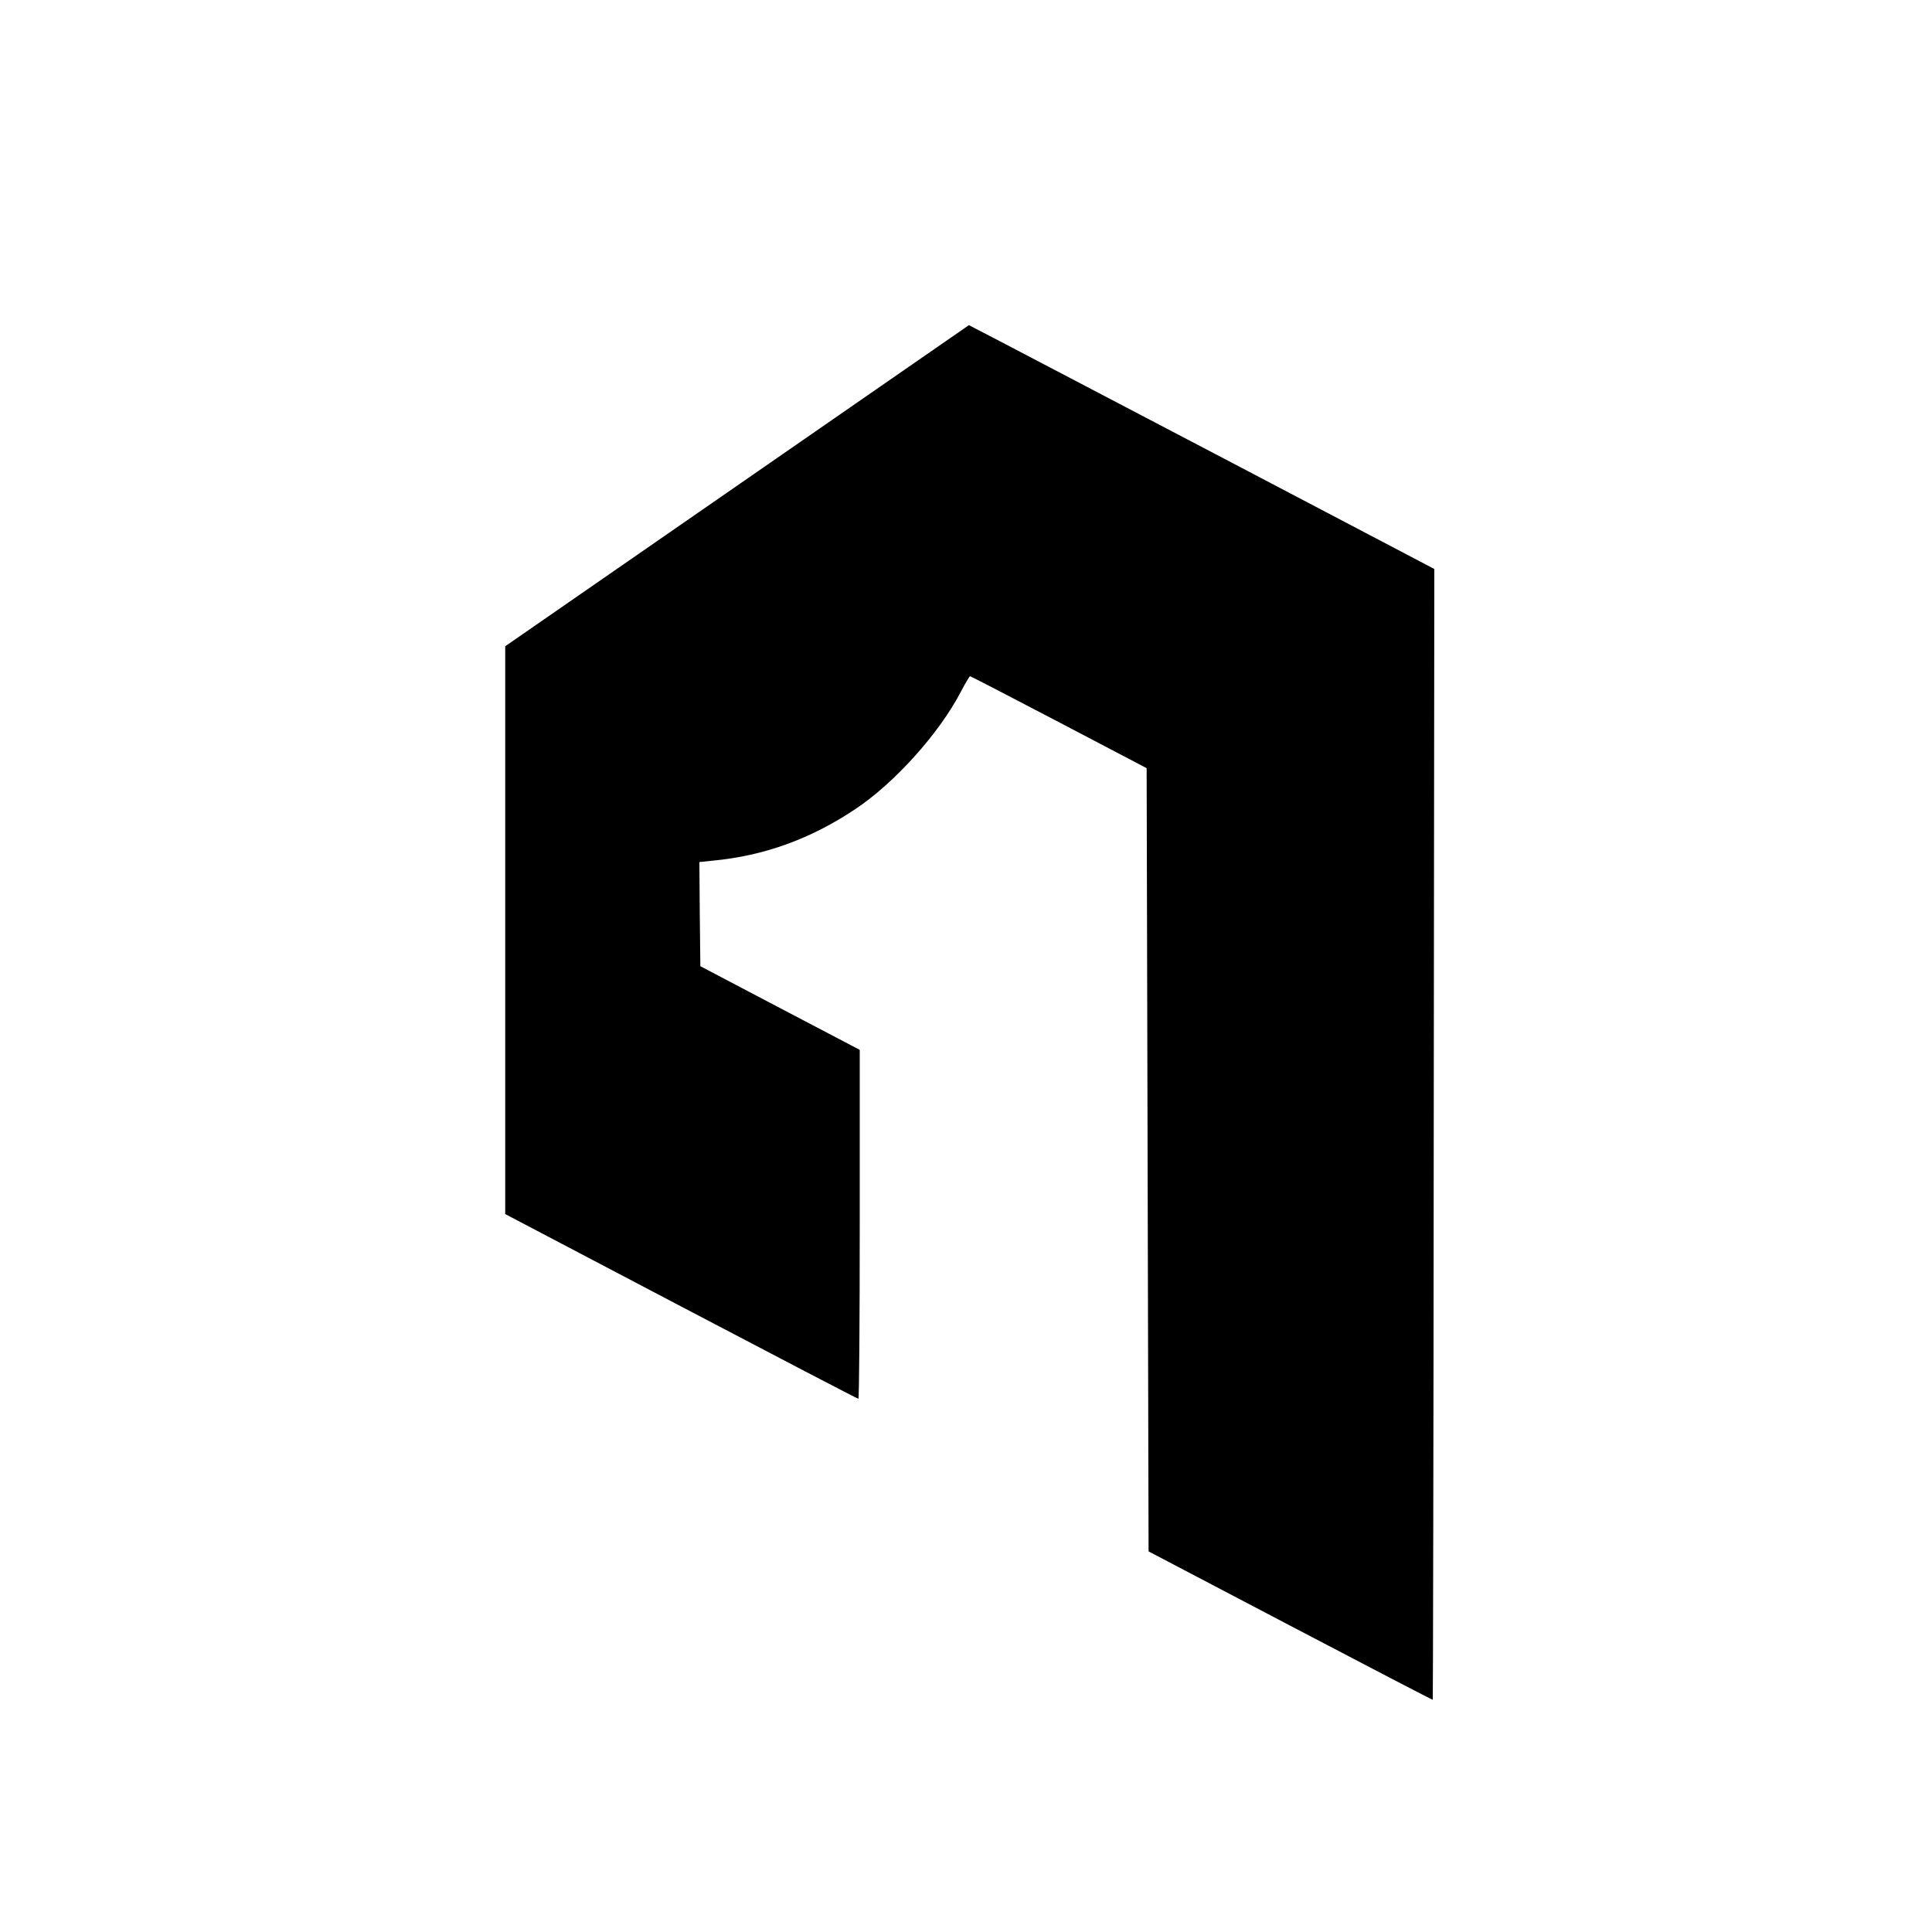
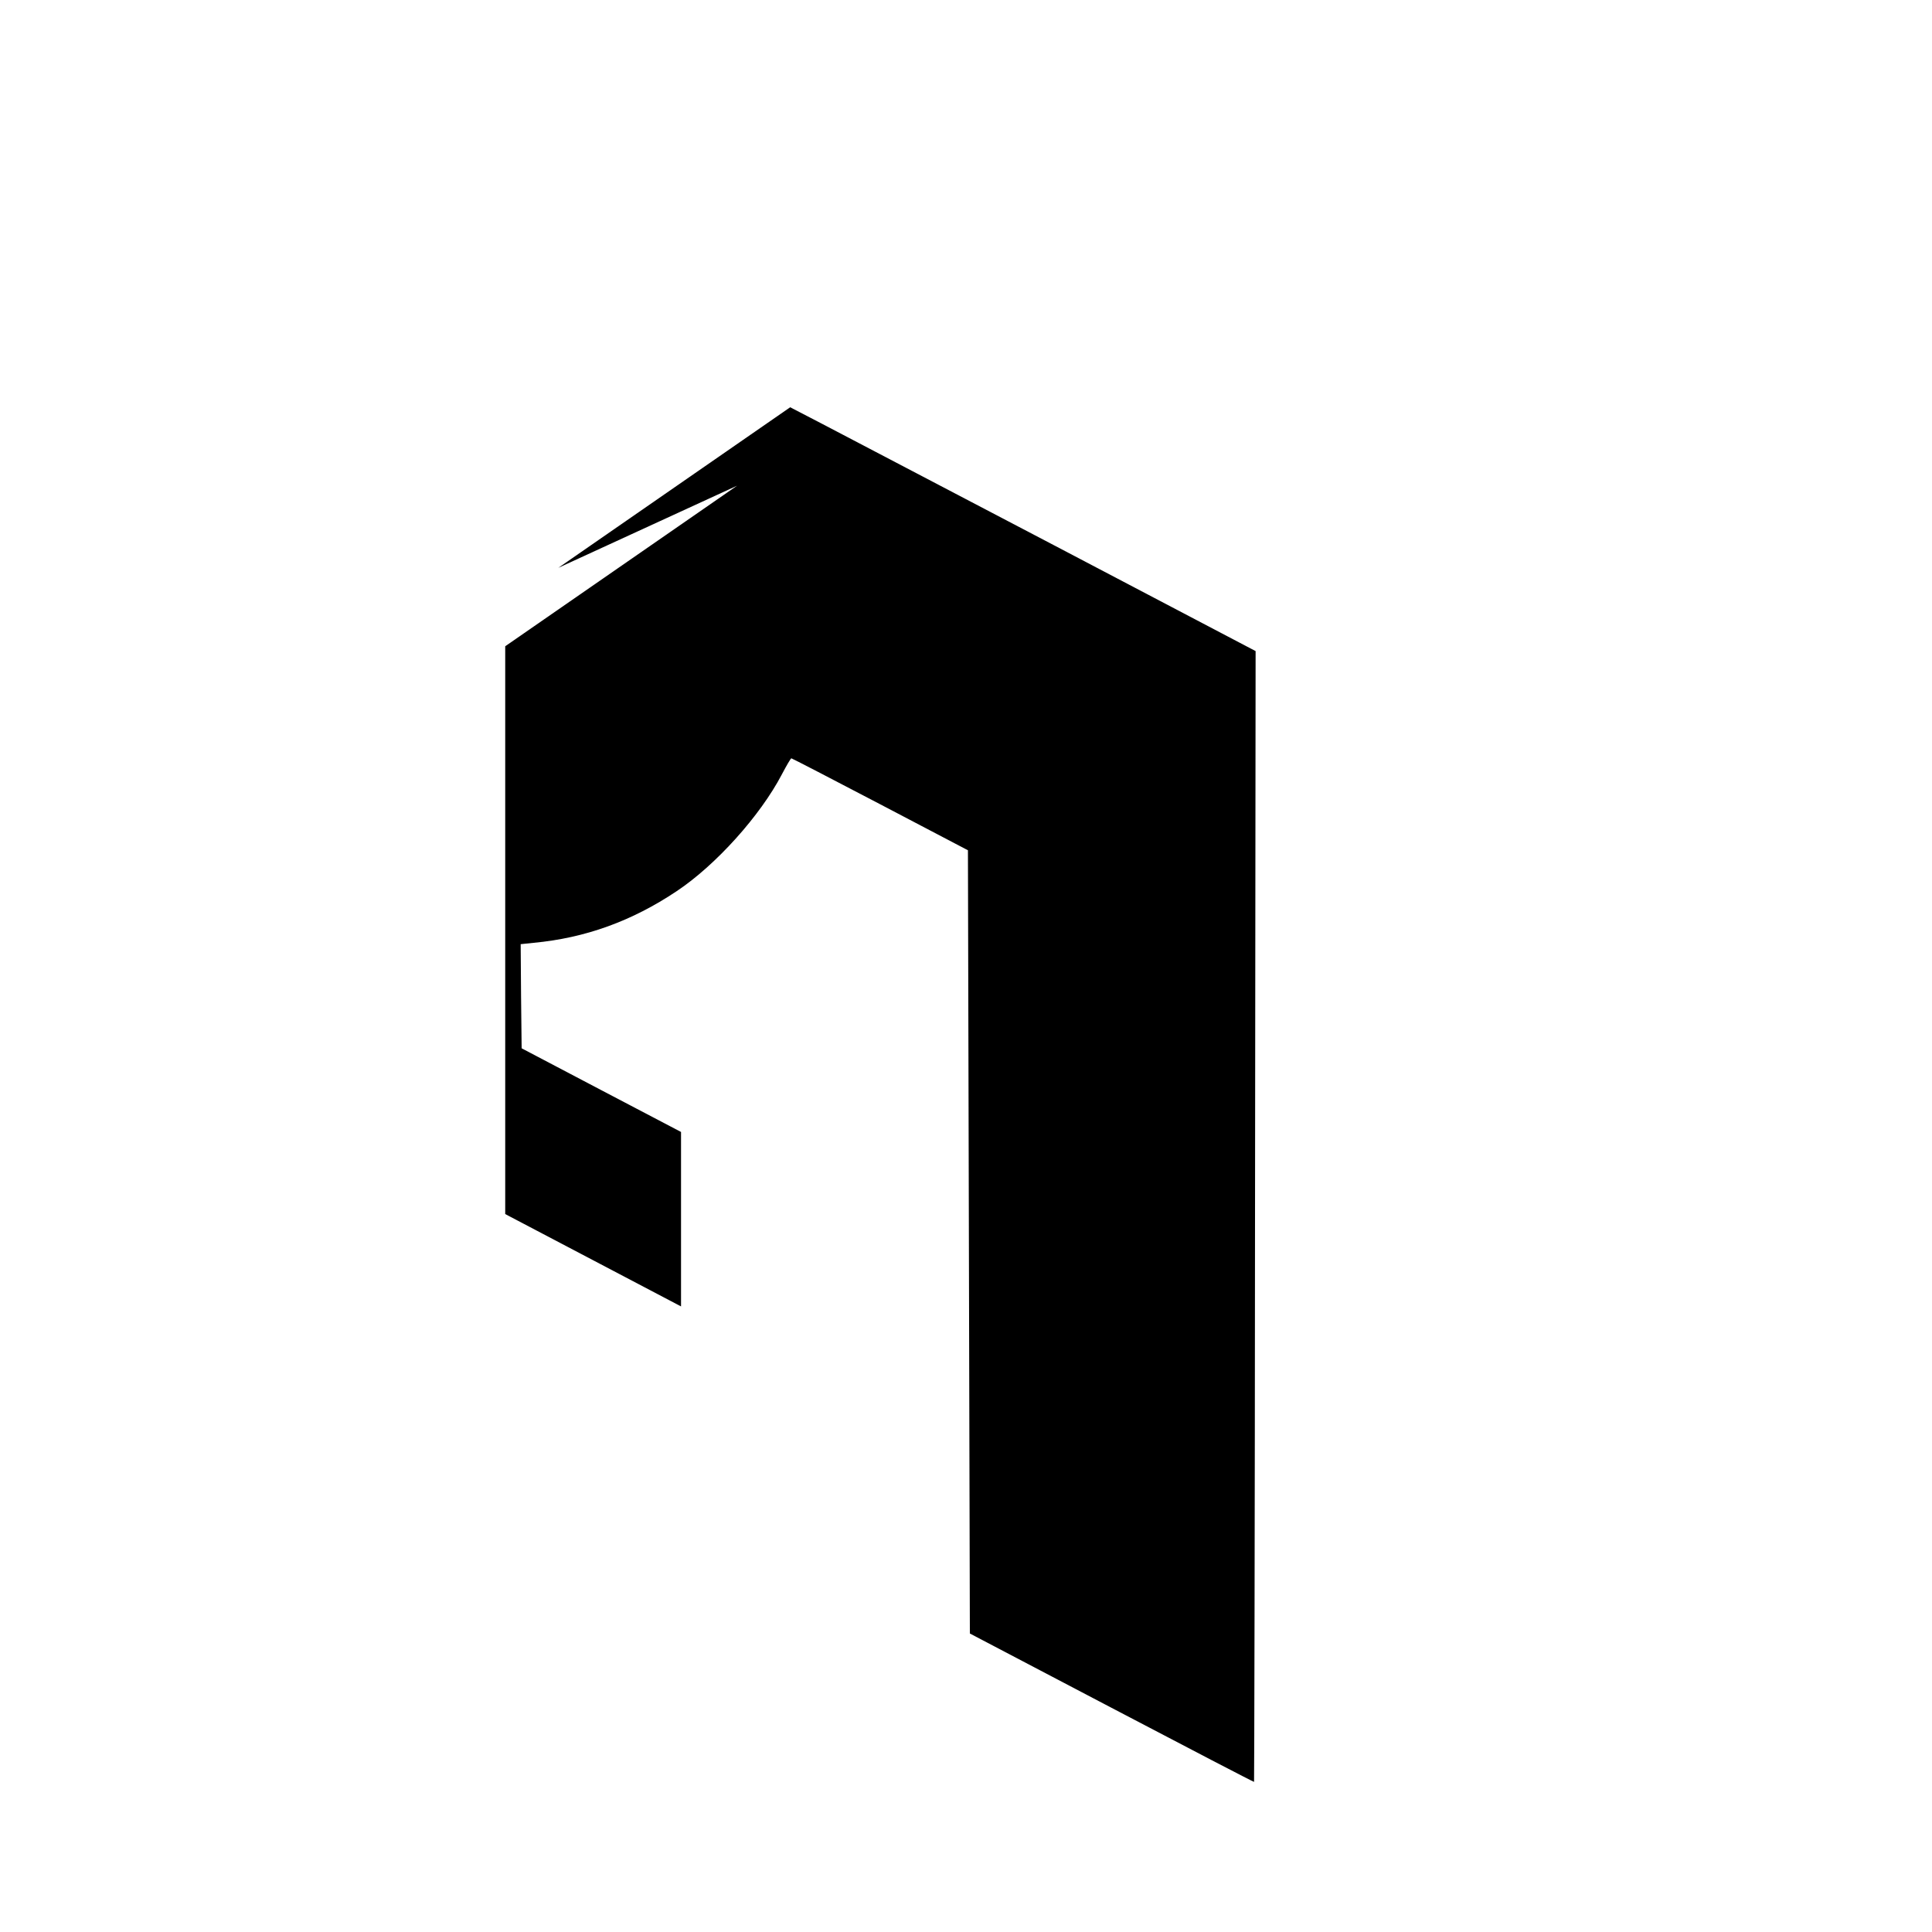
<svg xmlns="http://www.w3.org/2000/svg" version="1.0" width="1000pt" height="1000pt" viewBox="0 0 1000 1000" preserveAspectRatio="xMidYMid meet">
  <g transform="translate(0,1000) scale(0.1,-0.1)" fill="#000000" stroke="none">
-     <path d="M3815 7486 l-1200 -831 0 -1470 0 -1469 910 -478 c501 -263 913 -478 918 -478 4 0 7 406 7 903 l0 903 -412 216 -413 217 -3 270 -2 269 67 7 c267 25 508 112 740 267 203 135 433 391 545 605 24 46 46 83 49 83 3 0 210 -107 460 -238 l454 -238 5 -2027 5 -2027 734 -385 c404 -212 735 -384 737 -383 1 2 4 1319 5 2928 l3 2925 -1044 548 c-575 301 -1117 585 -1205 631 l-160 83 -1200 -831z" />
+     <path d="M3815 7486 l-1200 -831 0 -1470 0 -1469 910 -478 l0 903 -412 216 -413 217 -3 270 -2 269 67 7 c267 25 508 112 740 267 203 135 433 391 545 605 24 46 46 83 49 83 3 0 210 -107 460 -238 l454 -238 5 -2027 5 -2027 734 -385 c404 -212 735 -384 737 -383 1 2 4 1319 5 2928 l3 2925 -1044 548 c-575 301 -1117 585 -1205 631 l-160 83 -1200 -831z" />
  </g>
</svg>